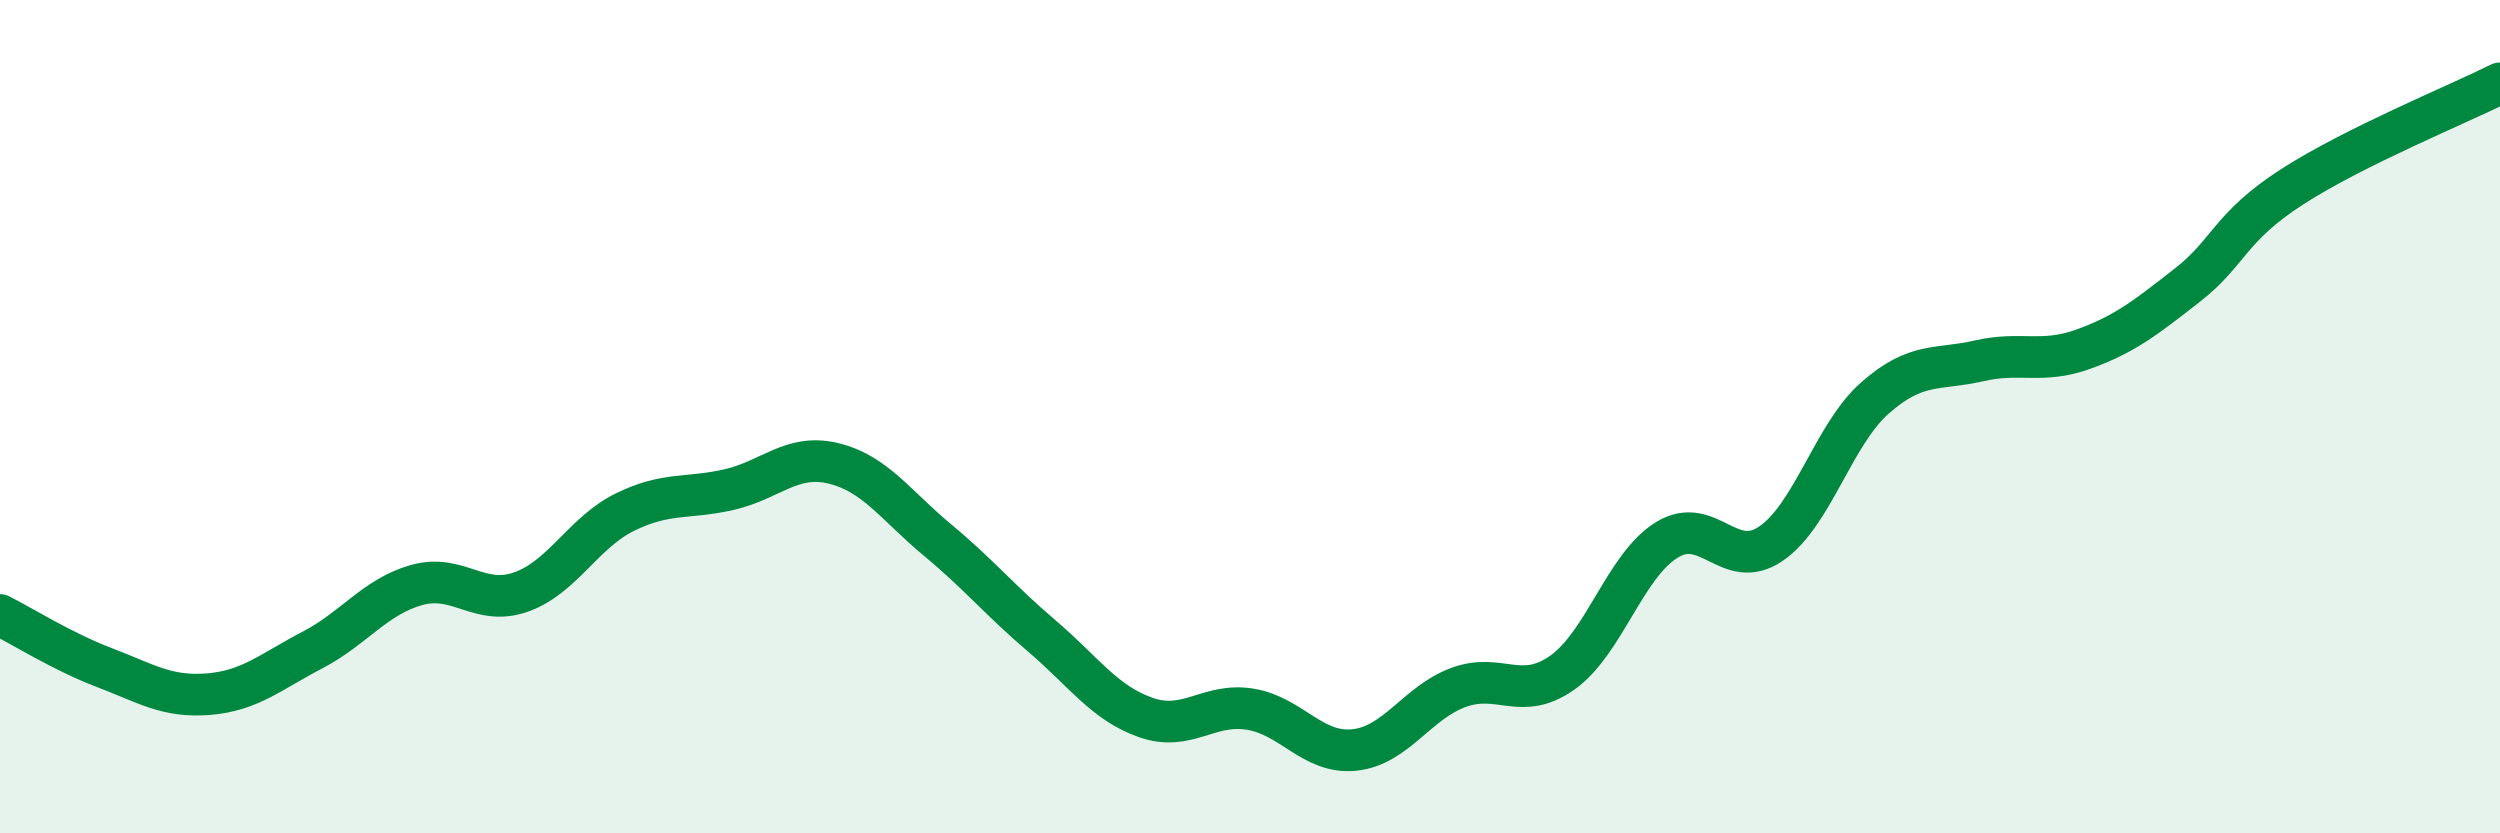
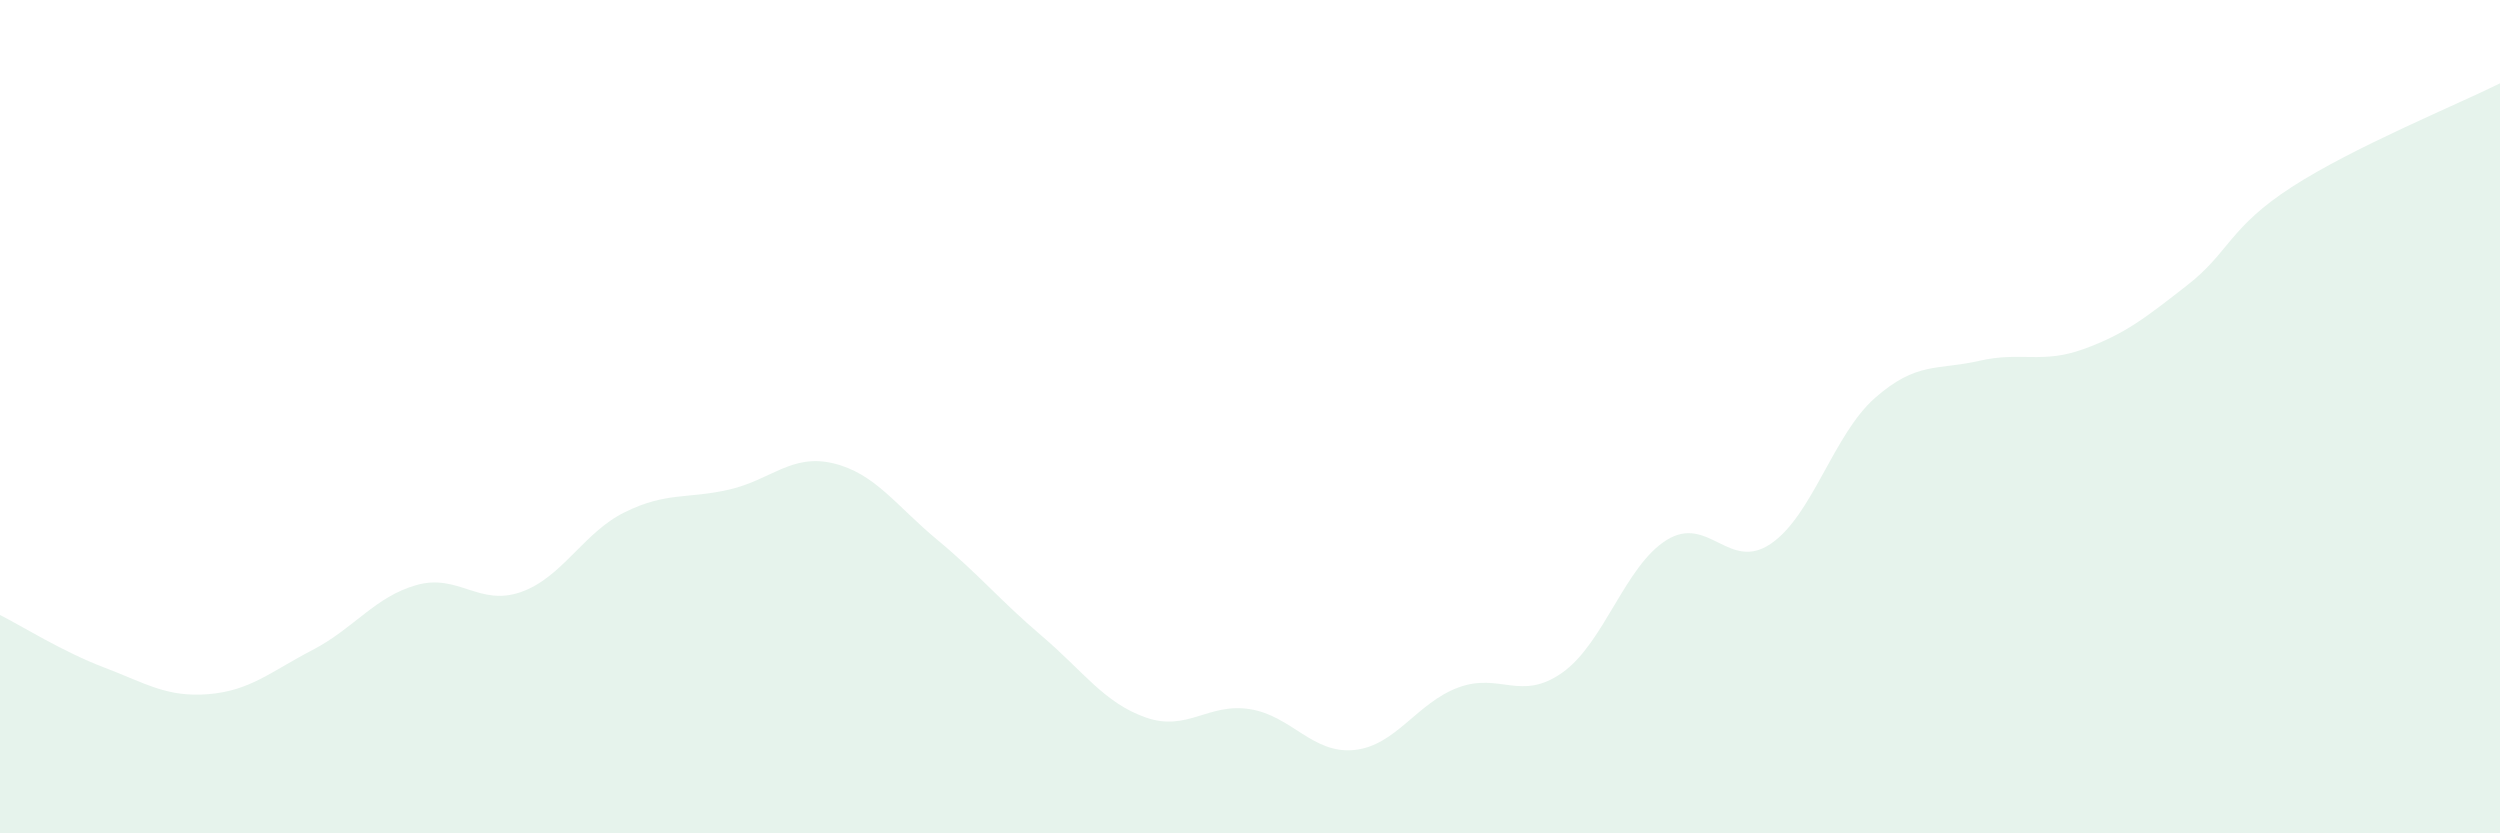
<svg xmlns="http://www.w3.org/2000/svg" width="60" height="20" viewBox="0 0 60 20">
  <path d="M 0,14.76 C 0.5,15.01 1.5,15.64 2.5,16.02 C 3.5,16.4 4,16.74 5,16.66 C 6,16.58 6.5,16.12 7.5,15.6 C 8.5,15.08 9,14.32 10,14.04 C 11,13.76 11.5,14.56 12.5,14.21 C 13.5,13.86 14,12.78 15,12.29 C 16,11.8 16.5,11.98 17.5,11.75 C 18.5,11.52 19,10.88 20,11.12 C 21,11.36 21.5,12.13 22.5,12.96 C 23.5,13.79 24,14.41 25,15.26 C 26,16.11 26.5,16.87 27.5,17.22 C 28.5,17.57 29,16.86 30,17.02 C 31,17.18 31.5,18.1 32.5,18 C 33.5,17.9 34,16.87 35,16.5 C 36,16.13 36.5,16.85 37.5,16.14 C 38.5,15.43 39,13.58 40,12.96 C 41,12.34 41.5,13.73 42.5,13.05 C 43.5,12.37 44,10.43 45,9.55 C 46,8.67 46.5,8.89 47.5,8.66 C 48.5,8.43 49,8.74 50,8.38 C 51,8.02 51.5,7.62 52.5,6.84 C 53.5,6.06 53.5,5.46 55,4.49 C 56.5,3.52 59,2.5 60,2L60 20L0 20Z" fill="#008740" opacity="0.1" stroke-linecap="round" stroke-linejoin="round" />
-   <path d="M 0,14.76 C 0.5,15.01 1.5,15.64 2.5,16.02 C 3.5,16.4 4,16.74 5,16.66 C 6,16.58 6.5,16.12 7.5,15.6 C 8.5,15.08 9,14.32 10,14.04 C 11,13.76 11.5,14.56 12.5,14.21 C 13.5,13.86 14,12.78 15,12.29 C 16,11.8 16.5,11.98 17.5,11.75 C 18.5,11.52 19,10.88 20,11.12 C 21,11.36 21.5,12.13 22.5,12.96 C 23.5,13.79 24,14.41 25,15.26 C 26,16.11 26.5,16.87 27.5,17.22 C 28.5,17.57 29,16.86 30,17.02 C 31,17.18 31.5,18.1 32.5,18 C 33.5,17.9 34,16.87 35,16.5 C 36,16.13 36.5,16.85 37.5,16.14 C 38.5,15.43 39,13.58 40,12.96 C 41,12.34 41.5,13.73 42.5,13.05 C 43.5,12.37 44,10.43 45,9.55 C 46,8.67 46.5,8.89 47.5,8.66 C 48.5,8.43 49,8.74 50,8.38 C 51,8.02 51.5,7.62 52.5,6.84 C 53.5,6.06 53.5,5.46 55,4.49 C 56.5,3.52 59,2.5 60,2" stroke="#008740" stroke-width="1" fill="none" stroke-linecap="round" stroke-linejoin="round" />
</svg>